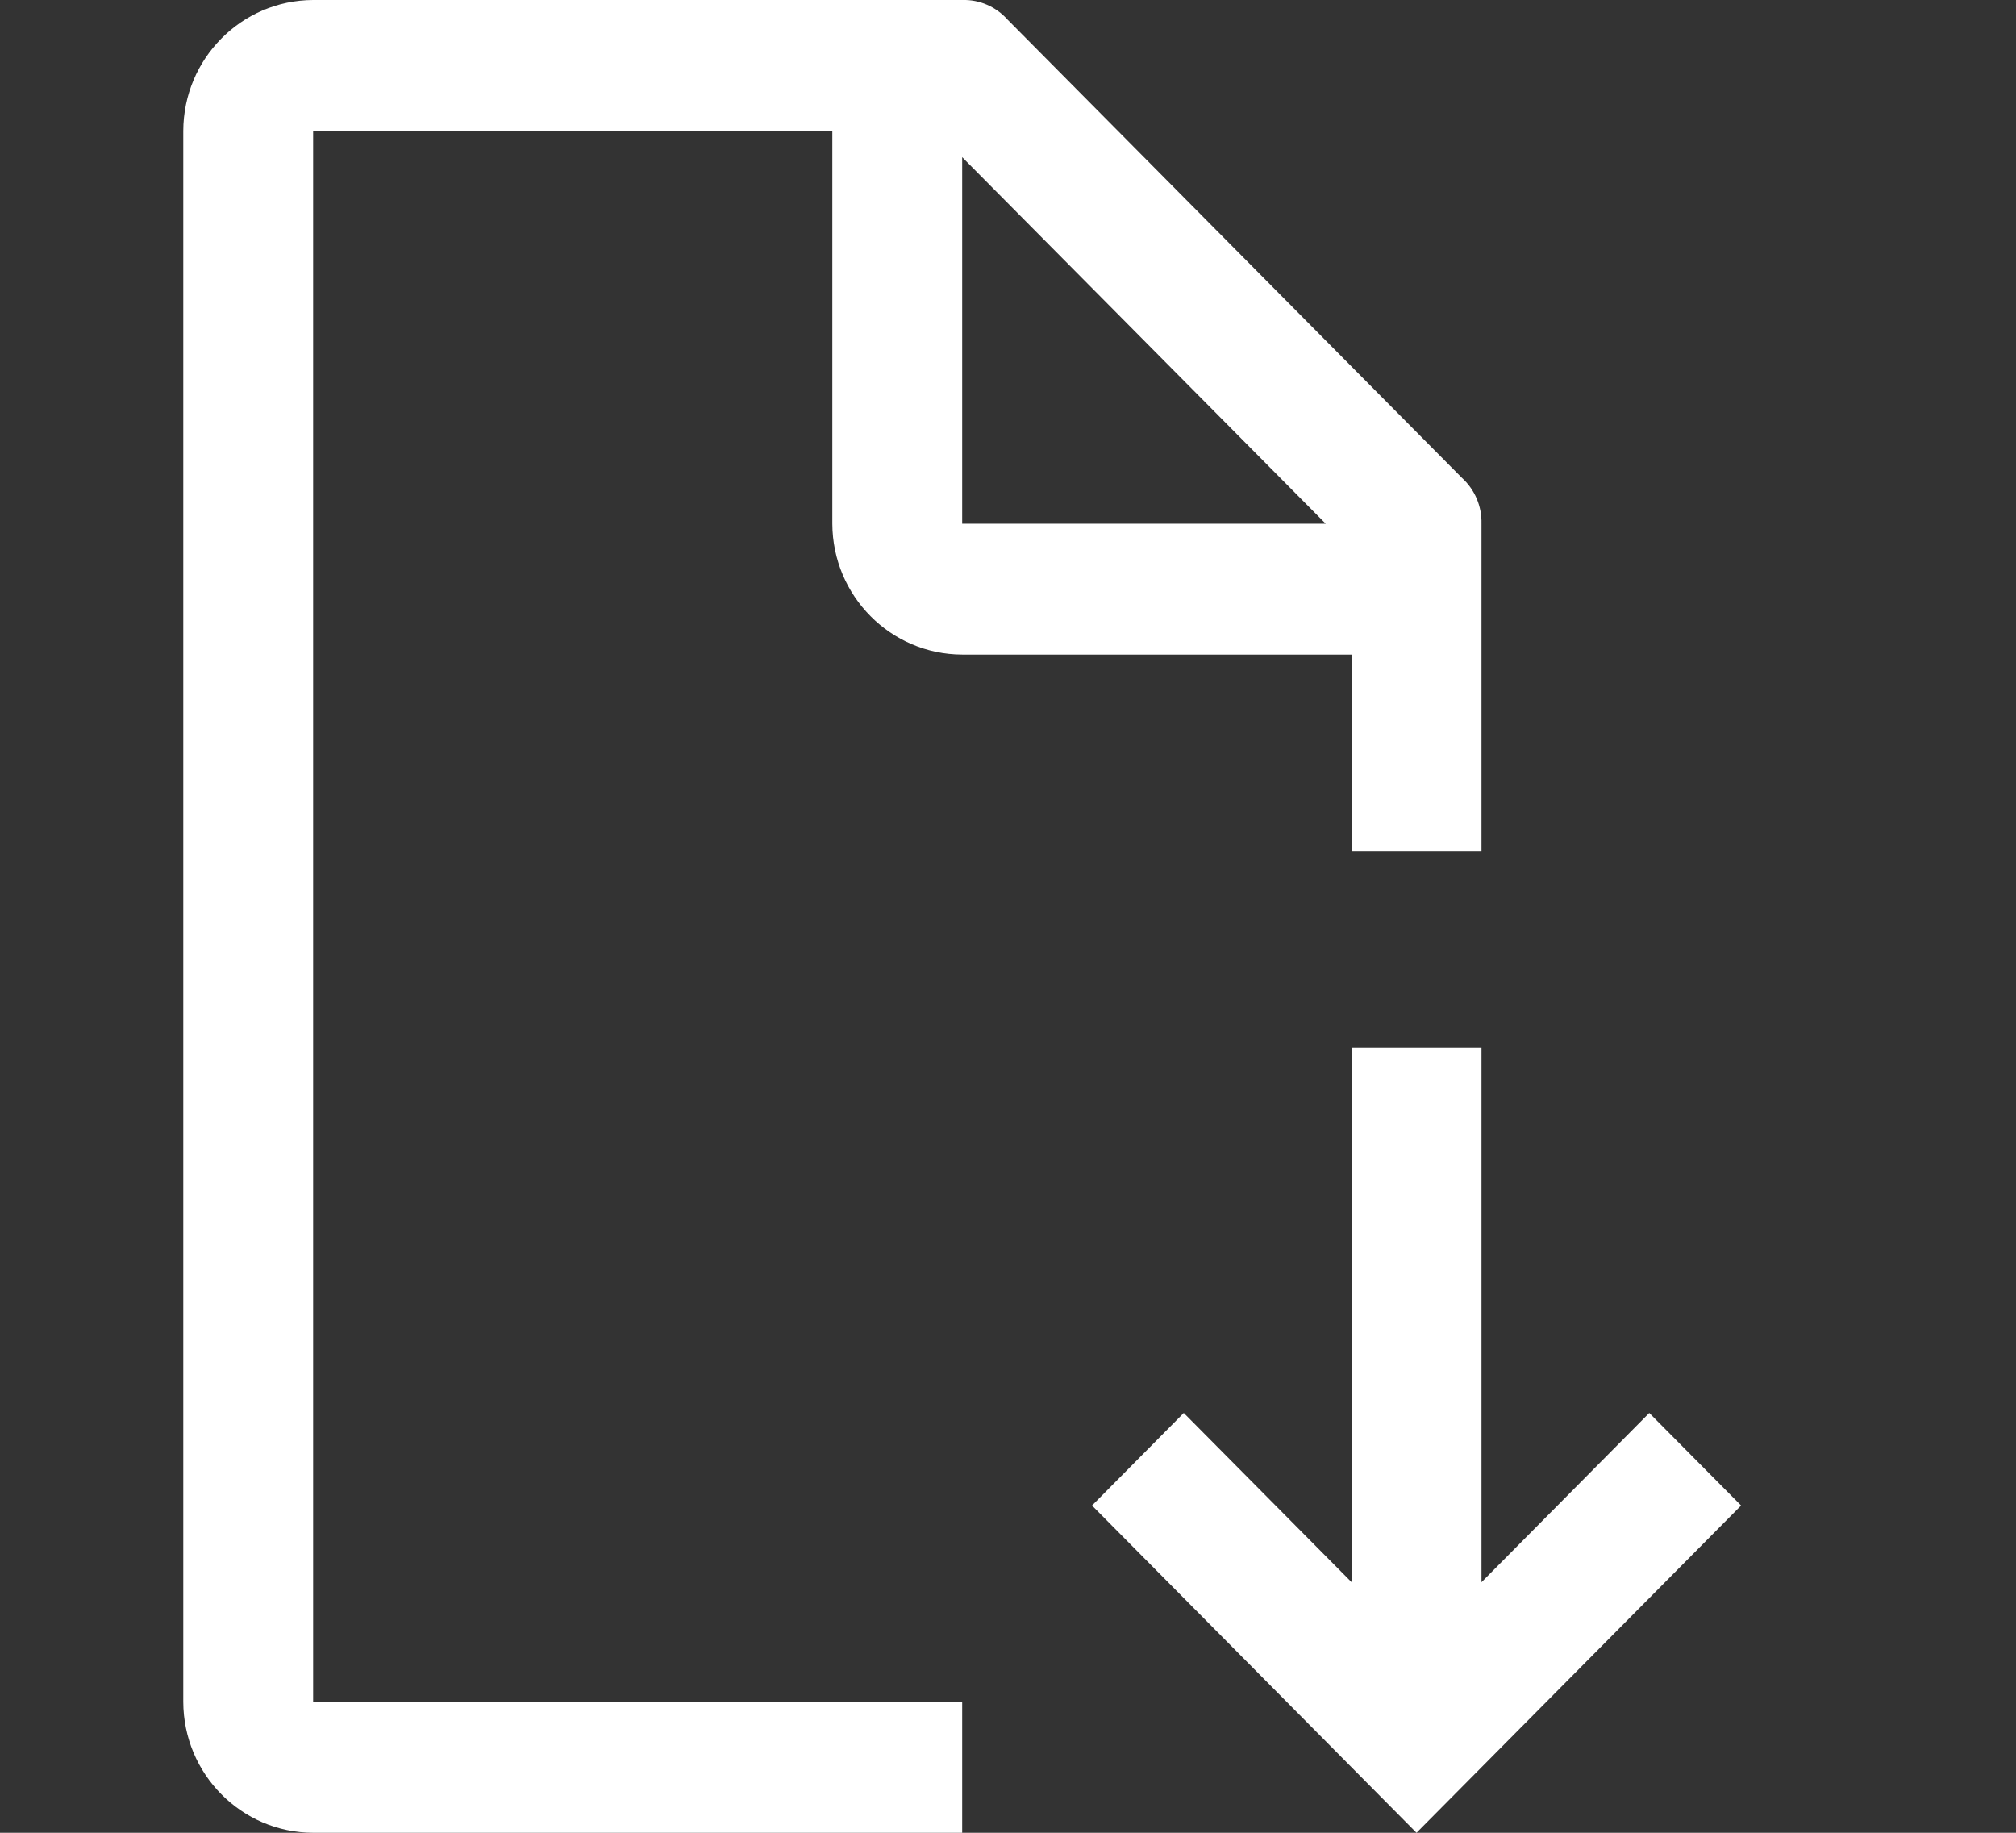
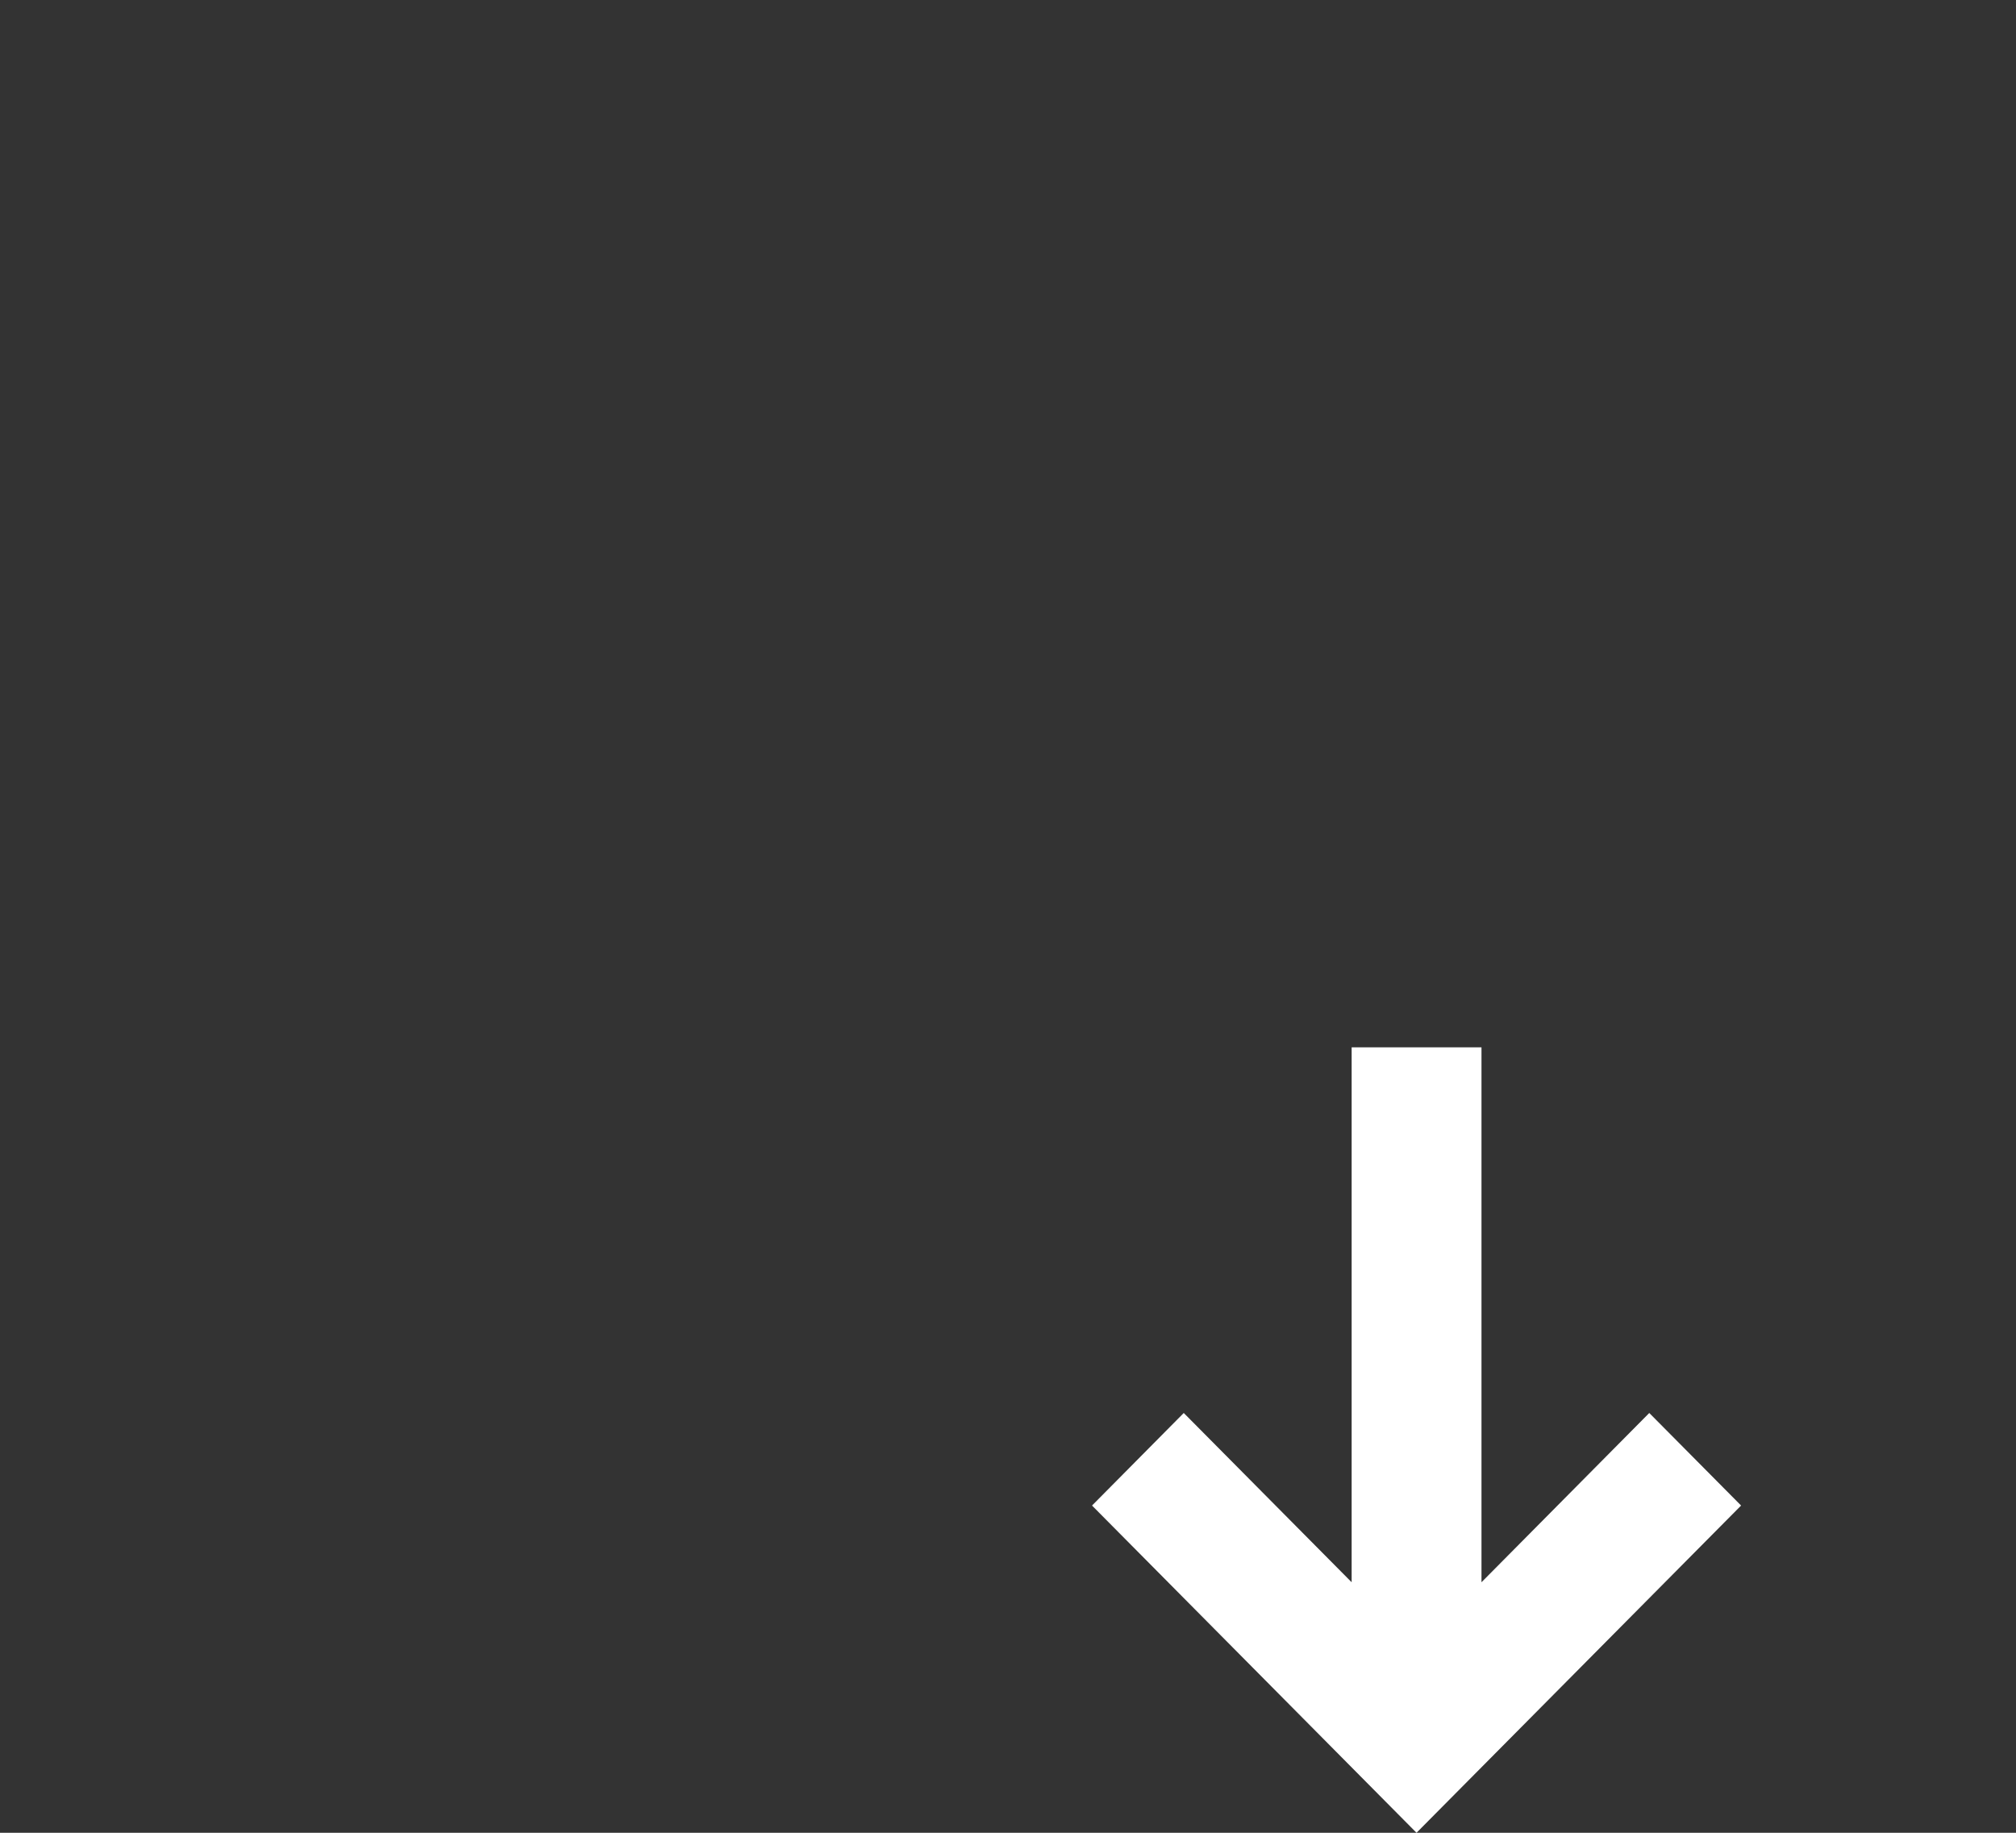
<svg xmlns="http://www.w3.org/2000/svg" version="1.1" viewBox="0 0 22 20" height="20px" width="22px">
  <rect x="0" y="0" width="22" height="20" fill="#333333" stroke="none" />
  <title>download</title>
  <g fill-rule="evenodd" fill="none" stroke-width="1" stroke="none" id="download">
    <g fill-rule="nonzero" fill="#FFFFFF" transform="translate(2, 0)" id="CarbonDocumentDownload">
      <polygon points="17 16.429 15.998 15.419 14.167 17.266 14.167 11.429 12.75 11.429 12.75 17.266 10.918 15.419 9.917 16.429 13.458 20" id="Path" />
-       <path id="Shape" d="M8.5,18.571 L1.417,18.571 L1.417,1.429 L7.083,1.429 L7.083,5.715 C7.086,6.503 7.719,7.141 8.5,7.143 L12.75,7.143 L12.75,9.286 L14.167,9.286 L14.167,5.715 C14.172,5.525 14.094,5.342 13.954,5.215 L8.996,0.215 C8.87,0.073 8.689,-0.006 8.5,0 L1.417,0 C0.635,0.003 0.002,0.641 0,1.429 L0,18.571 C0.002,19.359 0.635,19.998 1.417,20 L8.5,20 L8.5,18.571 Z M8.5,1.715 L12.467,5.715 L8.5,5.715 L8.5,1.715 Z" />
    </g>
  </g>
</svg>